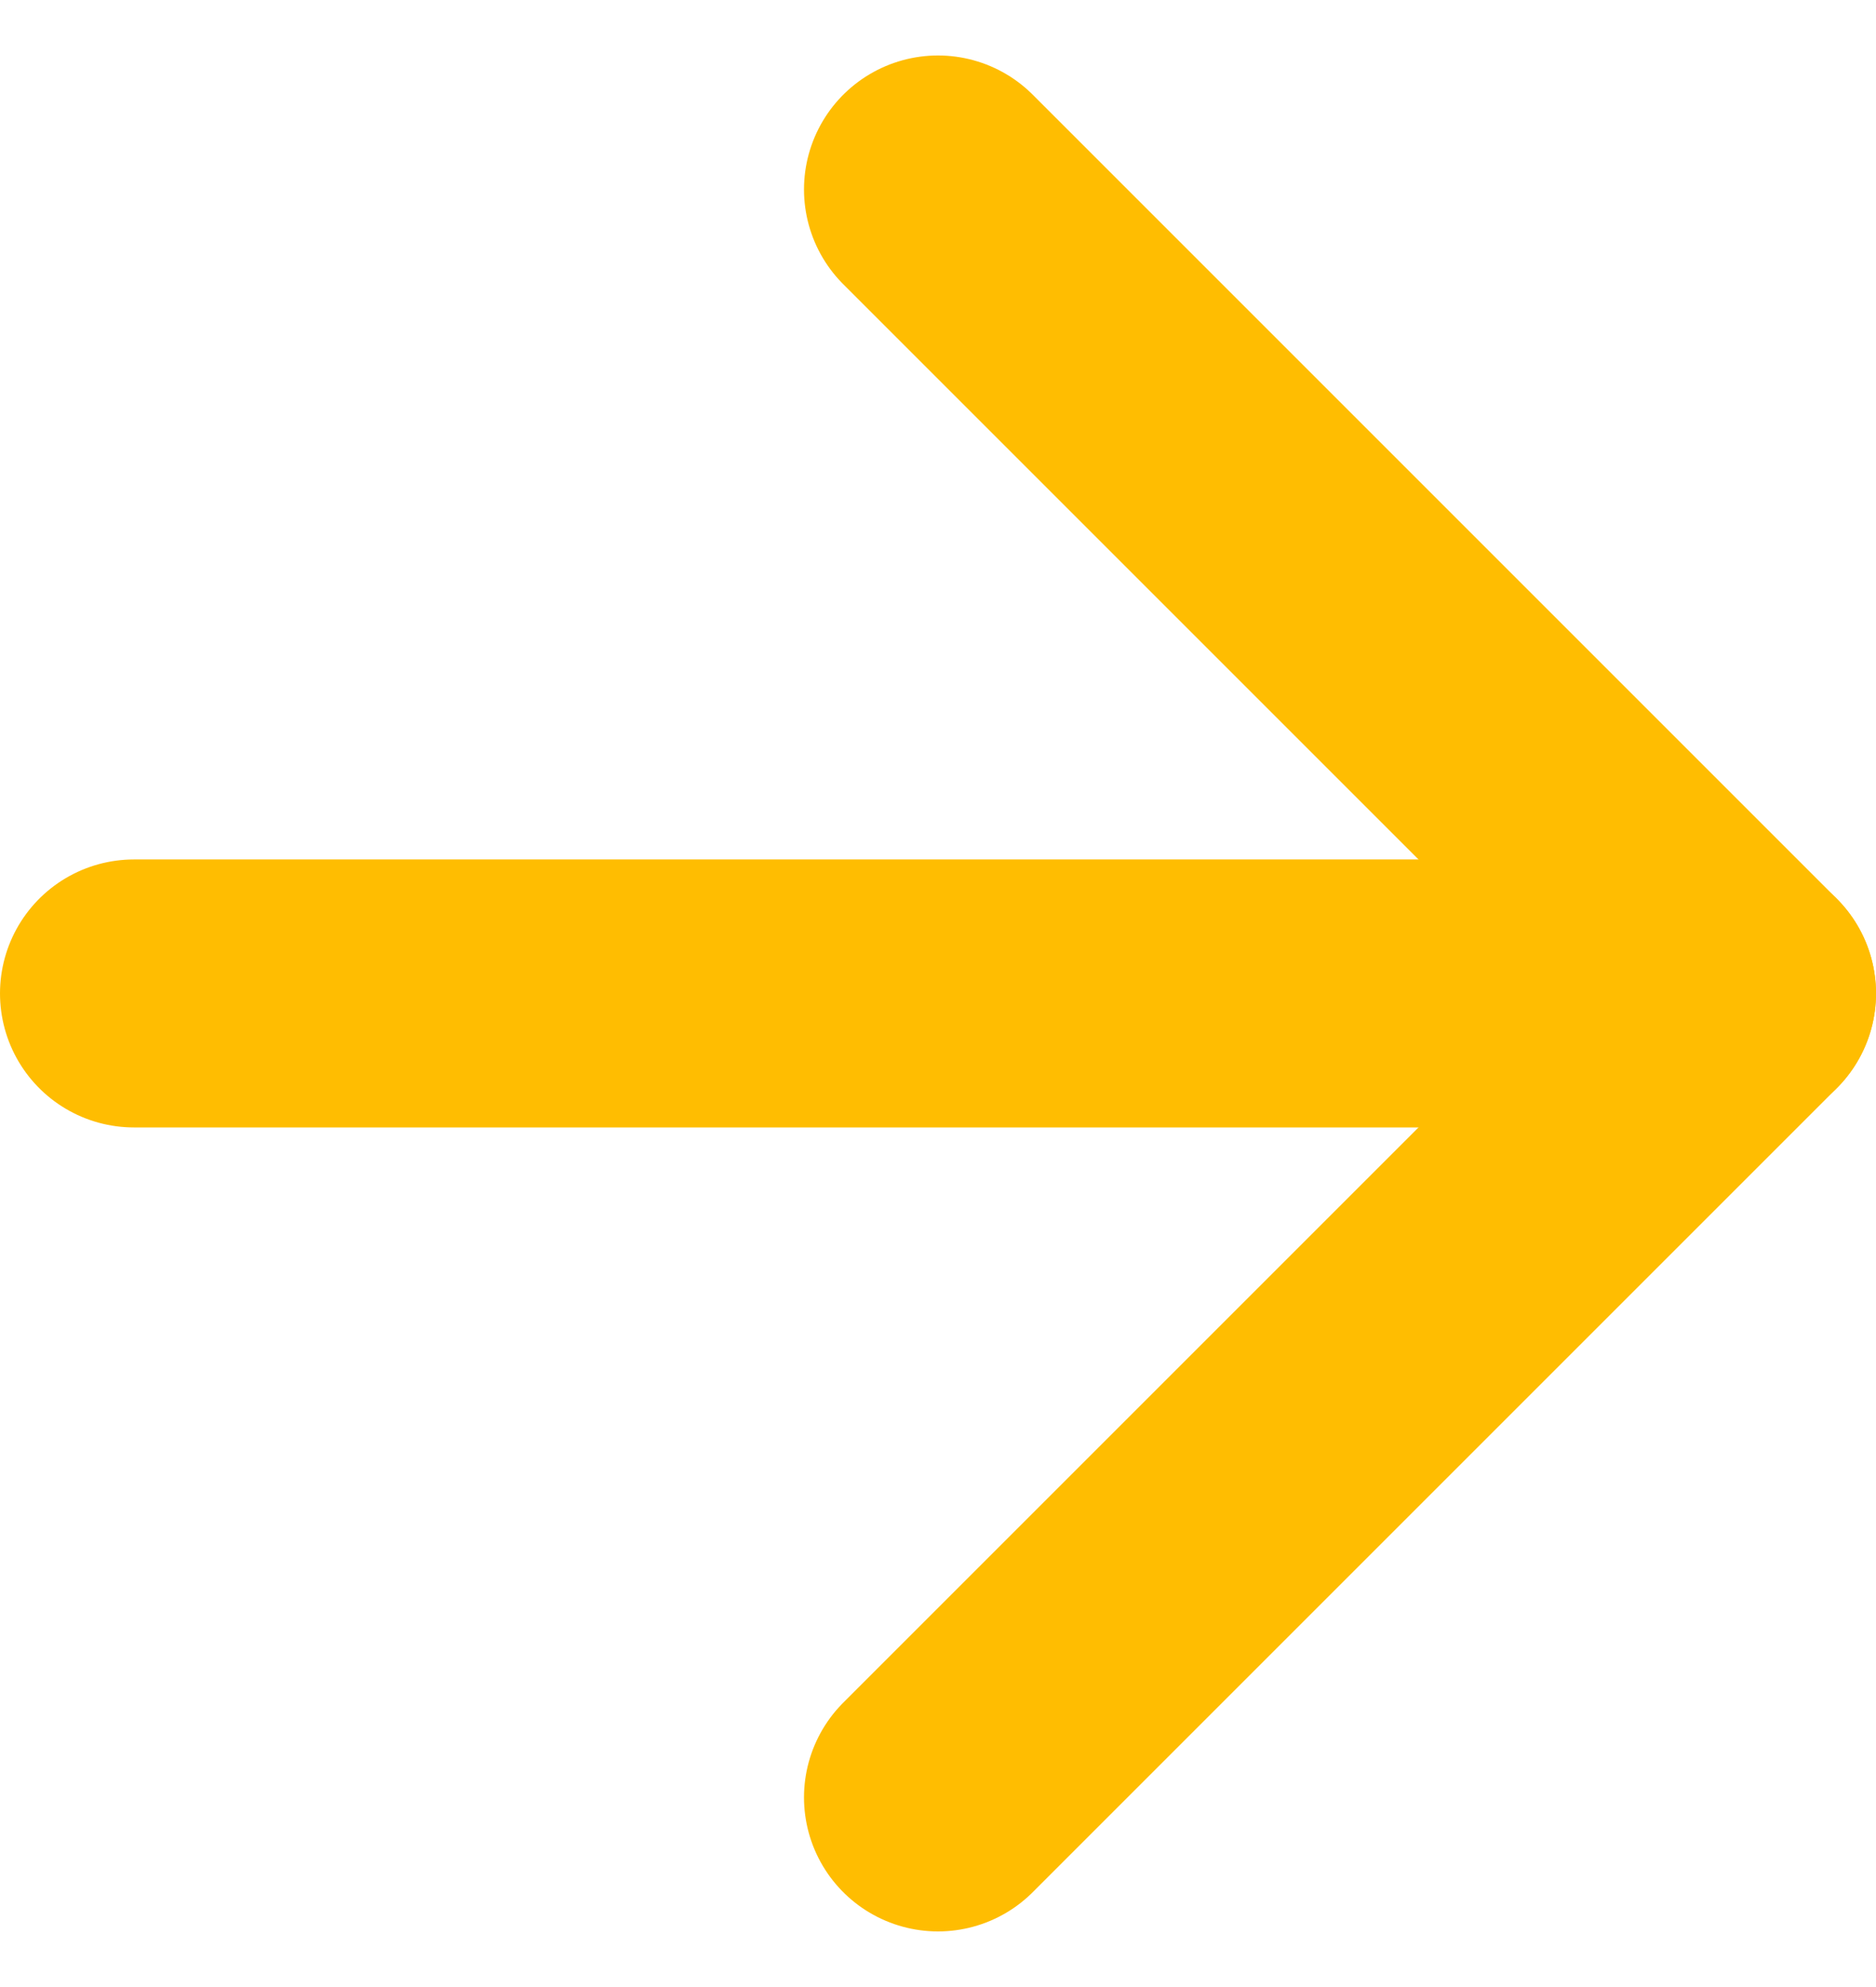
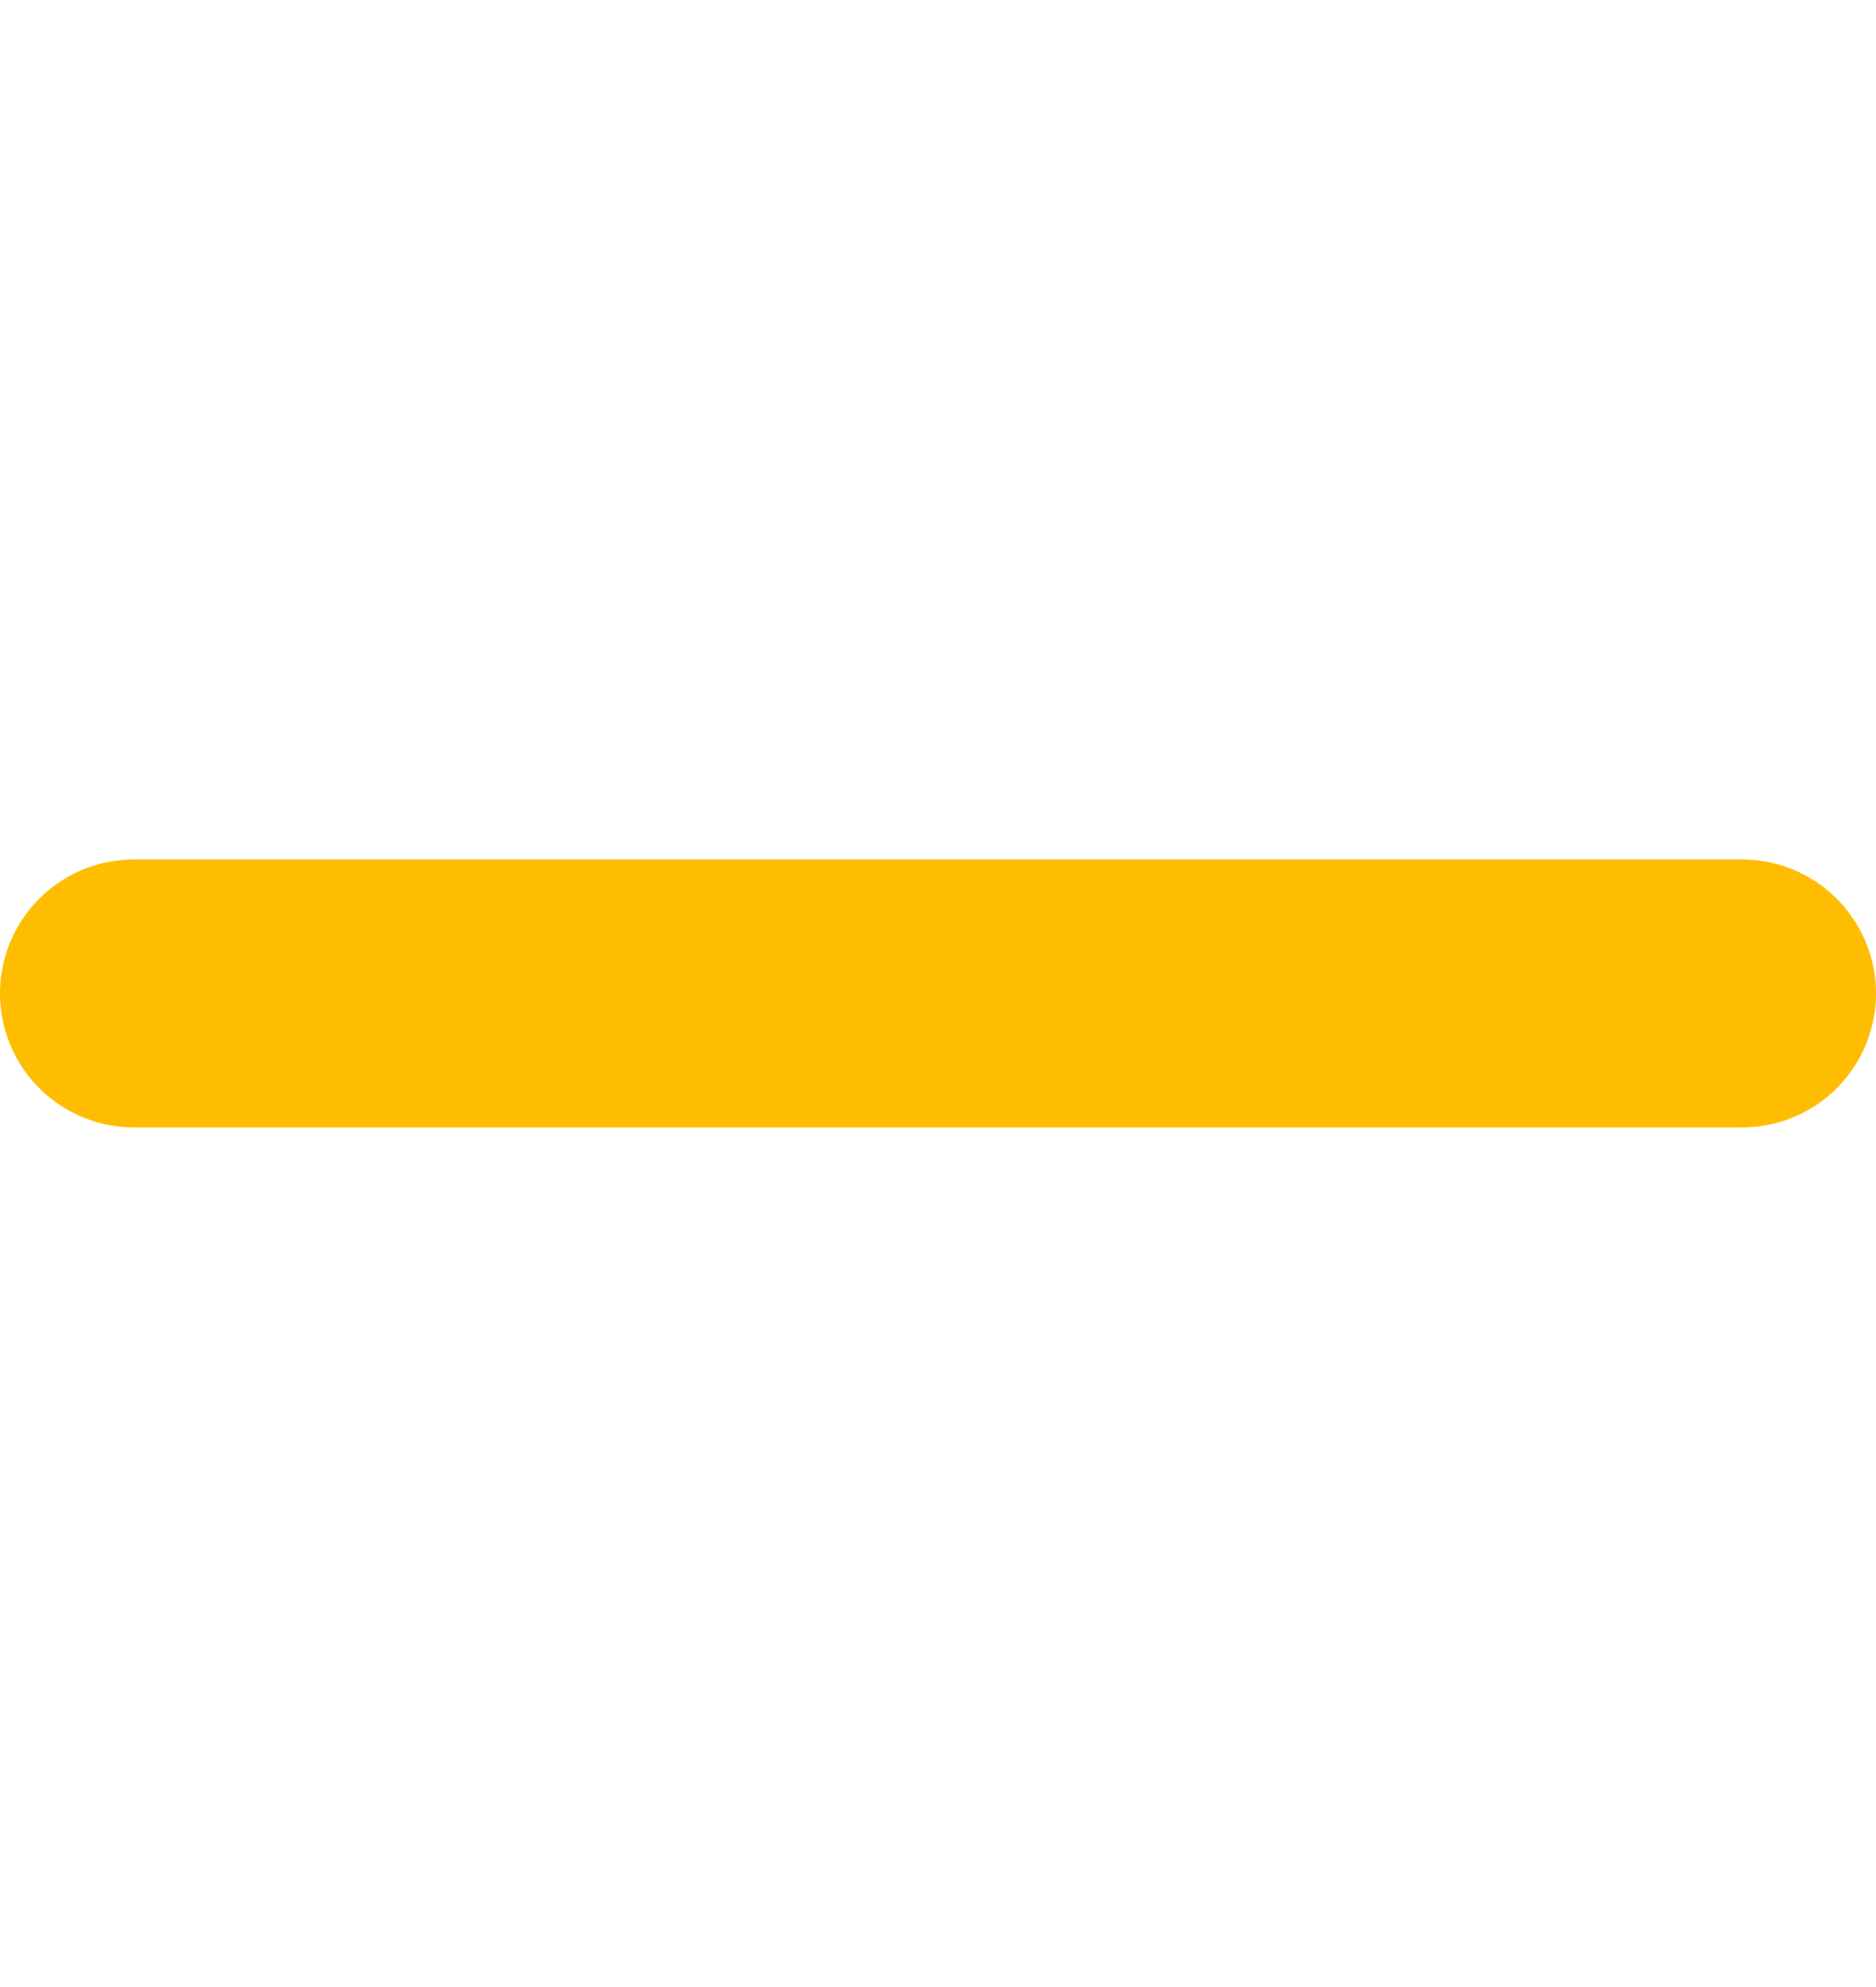
<svg xmlns="http://www.w3.org/2000/svg" width="14" height="14.828" viewBox="0 0 14 14.828">
  <g id="アロー" transform="translate(1 1.414)">
    <path id="パス_936" data-name="パス 936" d="M-69.719,3744.383h12" transform="translate(69.719 -3738.383)" fill="none" stroke="#ffbd01" stroke-linecap="round" stroke-width="2" />
-     <path id="パス_937" data-name="パス 937" d="M435.164,3777l6,6-6,6" transform="translate(-429.164 -3777)" fill="none" stroke="#ffbd01" stroke-linecap="round" stroke-linejoin="round" stroke-width="2" />
  </g>
</svg>